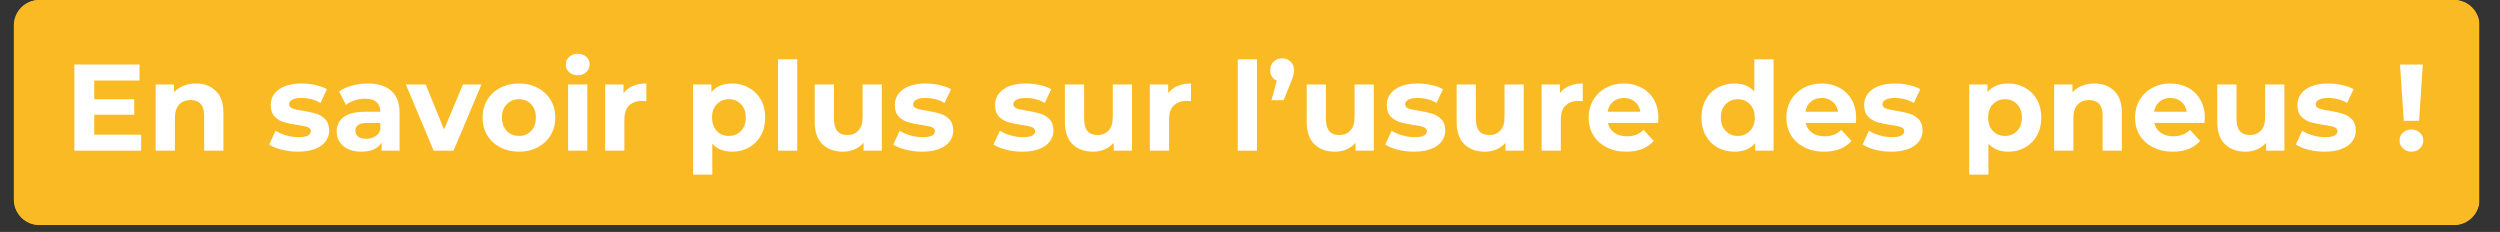
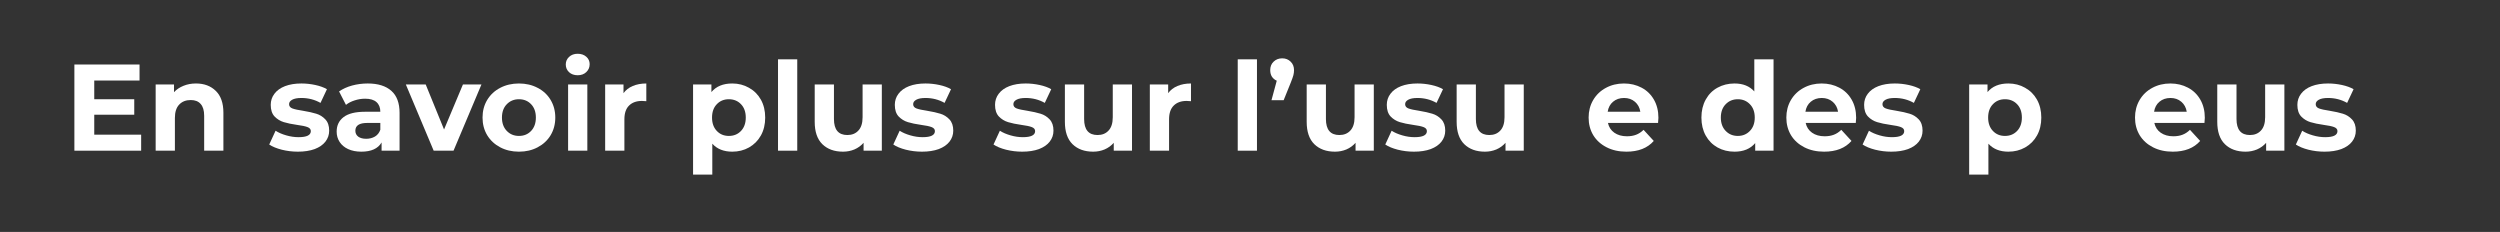
<svg xmlns="http://www.w3.org/2000/svg" width="582" zoomAndPan="magnify" viewBox="0 0 436.5 40.5" height="54" preserveAspectRatio="xMidYMid meet" version="1.0">
  <rect x="0" y="0" width="436.5" height="40.5" fill="#333333" stroke="none" />
  <defs>
    <g />
    <clipPath id="032343557c">
-       <path d="M 2.414 0 L 433 0 L 433 39.285 L 2.414 39.285 Z M 2.414 0 " clip-rule="nonzero" />
-     </clipPath>
+       </clipPath>
    <clipPath id="79eefbdbaf">
      <path d="M 6.859 0 L 428.477 0 C 429.652 0 430.785 0.469 431.617 1.301 C 432.453 2.137 432.922 3.266 432.922 4.445 L 432.922 34.84 C 432.922 36.02 432.453 37.148 431.617 37.984 C 430.785 38.816 429.652 39.285 428.477 39.285 L 6.859 39.285 C 5.68 39.285 4.551 38.816 3.715 37.984 C 2.883 37.148 2.414 36.02 2.414 34.84 L 2.414 4.445 C 2.414 3.266 2.883 2.137 3.715 1.301 C 4.551 0.469 5.68 0 6.859 0 Z M 6.859 0 " clip-rule="nonzero" />
    </clipPath>
    <clipPath id="488b1ccd40">
      <path d="M 2.457 0 L 432.852 0 L 432.852 39.266 L 2.457 39.266 Z M 2.457 0 " clip-rule="nonzero" />
    </clipPath>
    <clipPath id="40cef2c87c">
-       <path d="M 6.902 0 L 428.434 0 C 429.613 0 430.742 0.469 431.578 1.301 C 432.41 2.137 432.879 3.266 432.879 4.445 L 432.879 34.832 C 432.879 36.012 432.41 37.141 431.578 37.977 C 430.742 38.809 429.613 39.277 428.434 39.277 L 6.902 39.277 C 5.723 39.277 4.59 38.809 3.758 37.977 C 2.926 37.141 2.457 36.012 2.457 34.832 L 2.457 4.445 C 2.457 3.266 2.926 2.137 3.758 1.301 C 4.59 0.469 5.723 0 6.902 0 Z M 6.902 0 " clip-rule="nonzero" />
-     </clipPath>
+       </clipPath>
  </defs>
  <g clip-path="url(#032343557c)">
    <g clip-path="url(#79eefbdbaf)">
      <path fill="#faba23" d="M 2.414 0 L 432.855 0 L 432.855 39.285 L 2.414 39.285 Z M 2.414 0 " fill-opacity="1" fill-rule="nonzero" />
    </g>
  </g>
  <g clip-path="url(#488b1ccd40)">
    <g clip-path="url(#40cef2c87c)">
      <path stroke-linecap="butt" transform="matrix(0.741, 0, 0, 0.741, 2.457, 0)" fill="none" stroke-linejoin="miter" d="M 6.001 0 L 574.981 0 C 576.574 0 578.097 0.633 579.226 1.756 C 580.349 2.884 580.982 4.408 580.982 6 L 580.982 47.016 C 580.982 48.608 580.349 50.132 579.226 51.261 C 578.097 52.384 576.574 53.016 574.981 53.016 L 6.001 53.016 C 4.409 53.016 2.879 52.384 1.756 51.261 C 0.633 50.132 0.001 48.608 0.001 47.016 L 0.001 6 C 0.001 4.408 0.633 2.884 1.756 1.756 C 2.879 0.633 4.409 0 6.001 0 Z M 6.001 0 " stroke="#faba23" stroke-width="4" stroke-opacity="1" stroke-miterlimit="4" />
    </g>
  </g>
  <g fill="#ffffff" fill-opacity="1">
    <g transform="translate(11.207, 26.31)">
      <g>
        <path d="M 13.438 -2.797 L 13.438 0 L 1.781 0 L 1.781 -15.047 L 13.156 -15.047 L 13.156 -12.25 L 5.25 -12.25 L 5.25 -8.984 L 12.234 -8.984 L 12.234 -6.281 L 5.25 -6.281 L 5.25 -2.797 Z M 13.438 -2.797 " />
      </g>
    </g>
  </g>
  <g fill="#ffffff" fill-opacity="1">
    <g transform="translate(25.631, 26.31)">
      <g>
        <path d="M 8.578 -11.734 C 10.016 -11.734 11.172 -11.301 12.047 -10.438 C 12.93 -9.582 13.375 -8.312 13.375 -6.625 L 13.375 0 L 10.016 0 L 10.016 -6.109 C 10.016 -7.023 9.812 -7.707 9.406 -8.156 C 9.008 -8.613 8.43 -8.844 7.672 -8.844 C 6.828 -8.844 6.156 -8.578 5.656 -8.047 C 5.156 -7.523 4.906 -6.75 4.906 -5.719 L 4.906 0 L 1.547 0 L 1.547 -11.562 L 4.75 -11.562 L 4.75 -10.219 C 5.195 -10.695 5.75 -11.066 6.406 -11.328 C 7.062 -11.598 7.785 -11.734 8.578 -11.734 Z M 8.578 -11.734 " />
      </g>
    </g>
  </g>
  <g fill="#ffffff" fill-opacity="1">
    <g transform="translate(40.485, 26.31)">
      <g />
    </g>
  </g>
  <g fill="#ffffff" fill-opacity="1">
    <g transform="translate(46.568, 26.31)">
      <g>
        <path d="M 5.438 0.172 C 4.477 0.172 3.539 0.055 2.625 -0.172 C 1.707 -0.41 0.977 -0.711 0.438 -1.078 L 1.547 -3.484 C 2.066 -3.148 2.691 -2.879 3.422 -2.672 C 4.148 -2.461 4.863 -2.359 5.562 -2.359 C 6.988 -2.359 7.703 -2.711 7.703 -3.422 C 7.703 -3.742 7.504 -3.977 7.109 -4.125 C 6.723 -4.27 6.129 -4.395 5.328 -4.5 C 4.379 -4.633 3.598 -4.797 2.984 -4.984 C 2.367 -5.172 1.832 -5.5 1.375 -5.969 C 0.926 -6.445 0.703 -7.125 0.703 -8 C 0.703 -8.727 0.914 -9.375 1.344 -9.938 C 1.77 -10.508 2.383 -10.953 3.188 -11.266 C 4 -11.578 4.957 -11.734 6.062 -11.734 C 6.875 -11.734 7.688 -11.645 8.5 -11.469 C 9.312 -11.289 9.984 -11.047 10.516 -10.734 L 9.391 -8.344 C 8.379 -8.914 7.27 -9.203 6.062 -9.203 C 5.344 -9.203 4.801 -9.098 4.438 -8.891 C 4.082 -8.691 3.906 -8.438 3.906 -8.125 C 3.906 -7.77 4.098 -7.52 4.484 -7.375 C 4.879 -7.227 5.5 -7.094 6.344 -6.969 C 7.289 -6.812 8.062 -6.641 8.656 -6.453 C 9.258 -6.273 9.785 -5.945 10.234 -5.469 C 10.68 -5 10.906 -4.344 10.906 -3.5 C 10.906 -2.781 10.688 -2.141 10.25 -1.578 C 9.82 -1.023 9.195 -0.594 8.375 -0.281 C 7.551 0.02 6.57 0.172 5.438 0.172 Z M 5.438 0.172 " />
      </g>
    </g>
  </g>
  <g fill="#ffffff" fill-opacity="1">
    <g transform="translate(57.983, 26.31)">
      <g>
        <path d="M 6.219 -11.734 C 8.008 -11.734 9.383 -11.305 10.344 -10.453 C 11.301 -9.609 11.781 -8.32 11.781 -6.594 L 11.781 0 L 8.641 0 L 8.641 -1.438 C 8.016 -0.363 6.836 0.172 5.109 0.172 C 4.223 0.172 3.453 0.02 2.797 -0.281 C 2.148 -0.582 1.656 -1 1.312 -1.531 C 0.969 -2.062 0.797 -2.66 0.797 -3.328 C 0.797 -4.398 1.195 -5.242 2 -5.859 C 2.812 -6.484 4.066 -6.797 5.766 -6.797 L 8.422 -6.797 C 8.422 -7.523 8.195 -8.086 7.75 -8.484 C 7.312 -8.879 6.648 -9.078 5.766 -9.078 C 5.148 -9.078 4.539 -8.977 3.938 -8.781 C 3.344 -8.594 2.836 -8.332 2.422 -8 L 1.219 -10.344 C 1.852 -10.789 2.609 -11.133 3.484 -11.375 C 4.367 -11.613 5.281 -11.734 6.219 -11.734 Z M 5.953 -2.078 C 6.523 -2.078 7.035 -2.207 7.484 -2.469 C 7.93 -2.738 8.242 -3.133 8.422 -3.656 L 8.422 -4.844 L 6.125 -4.844 C 4.75 -4.844 4.062 -4.391 4.062 -3.484 C 4.062 -3.055 4.227 -2.711 4.562 -2.453 C 4.906 -2.203 5.367 -2.078 5.953 -2.078 Z M 5.953 -2.078 " />
      </g>
    </g>
  </g>
  <g fill="#ffffff" fill-opacity="1">
    <g transform="translate(71.031, 26.31)">
      <g>
        <path d="M 13.031 -11.562 L 8.156 0 L 4.688 0 L -0.172 -11.562 L 3.297 -11.562 L 6.5 -3.703 L 9.797 -11.562 Z M 13.031 -11.562 " />
      </g>
    </g>
  </g>
  <g fill="#ffffff" fill-opacity="1">
    <g transform="translate(83.563, 26.31)">
      <g>
        <path d="M 7.047 0.172 C 5.828 0.172 4.734 -0.082 3.766 -0.594 C 2.805 -1.102 2.051 -1.805 1.5 -2.703 C 0.957 -3.609 0.688 -4.633 0.688 -5.781 C 0.688 -6.926 0.957 -7.953 1.5 -8.859 C 2.051 -9.766 2.805 -10.469 3.766 -10.969 C 4.734 -11.477 5.828 -11.734 7.047 -11.734 C 8.266 -11.734 9.352 -11.477 10.312 -10.969 C 11.281 -10.469 12.035 -9.766 12.578 -8.859 C 13.117 -7.953 13.391 -6.926 13.391 -5.781 C 13.391 -4.633 13.117 -3.609 12.578 -2.703 C 12.035 -1.805 11.281 -1.102 10.312 -0.594 C 9.352 -0.082 8.266 0.172 7.047 0.172 Z M 7.047 -2.578 C 7.91 -2.578 8.617 -2.867 9.172 -3.453 C 9.723 -4.035 10 -4.812 10 -5.781 C 10 -6.758 9.723 -7.535 9.172 -8.109 C 8.617 -8.691 7.91 -8.984 7.047 -8.984 C 6.191 -8.984 5.484 -8.691 4.922 -8.109 C 4.359 -7.535 4.078 -6.758 4.078 -5.781 C 4.078 -4.812 4.359 -4.035 4.922 -3.453 C 5.484 -2.867 6.191 -2.578 7.047 -2.578 Z M 7.047 -2.578 " />
      </g>
    </g>
  </g>
  <g fill="#ffffff" fill-opacity="1">
    <g transform="translate(97.643, 26.31)">
      <g>
        <path d="M 1.547 -11.562 L 4.906 -11.562 L 4.906 0 L 1.547 0 Z M 3.219 -13.172 C 2.602 -13.172 2.102 -13.348 1.719 -13.703 C 1.332 -14.066 1.141 -14.516 1.141 -15.047 C 1.141 -15.578 1.332 -16.02 1.719 -16.375 C 2.102 -16.738 2.602 -16.922 3.219 -16.922 C 3.832 -16.922 4.332 -16.75 4.719 -16.406 C 5.113 -16.062 5.312 -15.629 5.312 -15.109 C 5.312 -14.555 5.113 -14.094 4.719 -13.719 C 4.332 -13.352 3.832 -13.172 3.219 -13.172 Z M 3.219 -13.172 " />
      </g>
    </g>
  </g>
  <g fill="#ffffff" fill-opacity="1">
    <g transform="translate(104.113, 26.31)">
      <g>
        <path d="M 4.75 -10.047 C 5.156 -10.598 5.695 -11.016 6.375 -11.297 C 7.051 -11.586 7.836 -11.734 8.734 -11.734 L 8.734 -8.641 C 8.359 -8.672 8.102 -8.688 7.969 -8.688 C 7.008 -8.688 6.258 -8.414 5.719 -7.875 C 5.176 -7.344 4.906 -6.539 4.906 -5.469 L 4.906 0 L 1.547 0 L 1.547 -11.562 L 4.75 -11.562 Z M 4.75 -10.047 " />
      </g>
    </g>
  </g>
  <g fill="#ffffff" fill-opacity="1">
    <g transform="translate(113.378, 26.31)">
      <g />
    </g>
  </g>
  <g fill="#ffffff" fill-opacity="1">
    <g transform="translate(119.462, 26.31)">
      <g>
        <path d="M 8.391 -11.734 C 9.461 -11.734 10.438 -11.484 11.312 -10.984 C 12.195 -10.492 12.891 -9.801 13.391 -8.906 C 13.891 -8.008 14.141 -6.969 14.141 -5.781 C 14.141 -4.594 13.891 -3.551 13.391 -2.656 C 12.891 -1.758 12.195 -1.062 11.312 -0.562 C 10.438 -0.07 9.461 0.172 8.391 0.172 C 6.91 0.172 5.75 -0.289 4.906 -1.219 L 4.906 4.172 L 1.547 4.172 L 1.547 -11.562 L 4.75 -11.562 L 4.75 -10.234 C 5.582 -11.234 6.797 -11.734 8.391 -11.734 Z M 7.797 -2.578 C 8.66 -2.578 9.367 -2.867 9.922 -3.453 C 10.473 -4.035 10.75 -4.812 10.75 -5.781 C 10.75 -6.758 10.473 -7.535 9.922 -8.109 C 9.367 -8.691 8.66 -8.984 7.797 -8.984 C 6.941 -8.984 6.238 -8.691 5.688 -8.109 C 5.133 -7.535 4.859 -6.758 4.859 -5.781 C 4.859 -4.812 5.133 -4.035 5.688 -3.453 C 6.238 -2.867 6.941 -2.578 7.797 -2.578 Z M 7.797 -2.578 " />
      </g>
    </g>
  </g>
  <g fill="#ffffff" fill-opacity="1">
    <g transform="translate(134.294, 26.31)">
      <g>
        <path d="M 1.547 -15.953 L 4.906 -15.953 L 4.906 0 L 1.547 0 Z M 1.547 -15.953 " />
      </g>
    </g>
  </g>
  <g fill="#ffffff" fill-opacity="1">
    <g transform="translate(140.764, 26.31)">
      <g>
        <path d="M 13.203 -11.562 L 13.203 0 L 10.016 0 L 10.016 -1.375 C 9.578 -0.875 9.047 -0.488 8.422 -0.219 C 7.805 0.039 7.141 0.172 6.422 0.172 C 4.91 0.172 3.707 -0.266 2.812 -1.141 C 1.926 -2.016 1.484 -3.312 1.484 -5.031 L 1.484 -11.562 L 4.844 -11.562 L 4.844 -5.531 C 4.844 -3.664 5.625 -2.734 7.188 -2.734 C 7.988 -2.734 8.629 -2.992 9.109 -3.516 C 9.598 -4.035 9.844 -4.812 9.844 -5.844 L 9.844 -11.562 Z M 13.203 -11.562 " />
      </g>
    </g>
  </g>
  <g fill="#ffffff" fill-opacity="1">
    <g transform="translate(155.532, 26.31)">
      <g>
        <path d="M 5.438 0.172 C 4.477 0.172 3.539 0.055 2.625 -0.172 C 1.707 -0.41 0.977 -0.711 0.438 -1.078 L 1.547 -3.484 C 2.066 -3.148 2.691 -2.879 3.422 -2.672 C 4.148 -2.461 4.863 -2.359 5.562 -2.359 C 6.988 -2.359 7.703 -2.711 7.703 -3.422 C 7.703 -3.742 7.504 -3.977 7.109 -4.125 C 6.723 -4.27 6.129 -4.395 5.328 -4.5 C 4.379 -4.633 3.598 -4.797 2.984 -4.984 C 2.367 -5.172 1.832 -5.5 1.375 -5.969 C 0.926 -6.445 0.703 -7.125 0.703 -8 C 0.703 -8.727 0.914 -9.375 1.344 -9.938 C 1.77 -10.508 2.383 -10.953 3.188 -11.266 C 4 -11.578 4.957 -11.734 6.062 -11.734 C 6.875 -11.734 7.688 -11.645 8.5 -11.469 C 9.312 -11.289 9.984 -11.047 10.516 -10.734 L 9.391 -8.344 C 8.379 -8.914 7.27 -9.203 6.062 -9.203 C 5.344 -9.203 4.801 -9.098 4.438 -8.891 C 4.082 -8.691 3.906 -8.438 3.906 -8.125 C 3.906 -7.77 4.098 -7.52 4.484 -7.375 C 4.879 -7.227 5.5 -7.094 6.344 -6.969 C 7.289 -6.812 8.062 -6.641 8.656 -6.453 C 9.258 -6.273 9.785 -5.945 10.234 -5.469 C 10.68 -5 10.906 -4.344 10.906 -3.5 C 10.906 -2.781 10.688 -2.141 10.25 -1.578 C 9.82 -1.023 9.195 -0.594 8.375 -0.281 C 7.551 0.02 6.57 0.172 5.438 0.172 Z M 5.438 0.172 " />
      </g>
    </g>
  </g>
  <g fill="#ffffff" fill-opacity="1">
    <g transform="translate(166.947, 26.31)">
      <g />
    </g>
  </g>
  <g fill="#ffffff" fill-opacity="1">
    <g transform="translate(173.03, 26.31)">
      <g>
        <path d="M 5.438 0.172 C 4.477 0.172 3.539 0.055 2.625 -0.172 C 1.707 -0.41 0.977 -0.711 0.438 -1.078 L 1.547 -3.484 C 2.066 -3.148 2.691 -2.879 3.422 -2.672 C 4.148 -2.461 4.863 -2.359 5.562 -2.359 C 6.988 -2.359 7.703 -2.711 7.703 -3.422 C 7.703 -3.742 7.504 -3.977 7.109 -4.125 C 6.723 -4.27 6.129 -4.395 5.328 -4.5 C 4.379 -4.633 3.598 -4.797 2.984 -4.984 C 2.367 -5.172 1.832 -5.5 1.375 -5.969 C 0.926 -6.445 0.703 -7.125 0.703 -8 C 0.703 -8.727 0.914 -9.375 1.344 -9.938 C 1.77 -10.508 2.383 -10.953 3.188 -11.266 C 4 -11.578 4.957 -11.734 6.062 -11.734 C 6.875 -11.734 7.688 -11.645 8.5 -11.469 C 9.312 -11.289 9.984 -11.047 10.516 -10.734 L 9.391 -8.344 C 8.379 -8.914 7.27 -9.203 6.062 -9.203 C 5.344 -9.203 4.801 -9.098 4.438 -8.891 C 4.082 -8.691 3.906 -8.438 3.906 -8.125 C 3.906 -7.77 4.098 -7.52 4.484 -7.375 C 4.879 -7.227 5.5 -7.094 6.344 -6.969 C 7.289 -6.812 8.062 -6.641 8.656 -6.453 C 9.258 -6.273 9.785 -5.945 10.234 -5.469 C 10.68 -5 10.906 -4.344 10.906 -3.5 C 10.906 -2.781 10.688 -2.141 10.25 -1.578 C 9.82 -1.023 9.195 -0.594 8.375 -0.281 C 7.551 0.02 6.57 0.172 5.438 0.172 Z M 5.438 0.172 " />
      </g>
    </g>
  </g>
  <g fill="#ffffff" fill-opacity="1">
    <g transform="translate(184.445, 26.31)">
      <g>
        <path d="M 13.203 -11.562 L 13.203 0 L 10.016 0 L 10.016 -1.375 C 9.578 -0.875 9.047 -0.488 8.422 -0.219 C 7.805 0.039 7.141 0.172 6.422 0.172 C 4.91 0.172 3.707 -0.266 2.812 -1.141 C 1.926 -2.016 1.484 -3.312 1.484 -5.031 L 1.484 -11.562 L 4.844 -11.562 L 4.844 -5.531 C 4.844 -3.664 5.625 -2.734 7.188 -2.734 C 7.988 -2.734 8.629 -2.992 9.109 -3.516 C 9.598 -4.035 9.844 -4.812 9.844 -5.844 L 9.844 -11.562 Z M 13.203 -11.562 " />
      </g>
    </g>
  </g>
  <g fill="#ffffff" fill-opacity="1">
    <g transform="translate(199.213, 26.31)">
      <g>
        <path d="M 4.75 -10.047 C 5.156 -10.598 5.695 -11.016 6.375 -11.297 C 7.051 -11.586 7.836 -11.734 8.734 -11.734 L 8.734 -8.641 C 8.359 -8.672 8.102 -8.688 7.969 -8.688 C 7.008 -8.688 6.258 -8.414 5.719 -7.875 C 5.176 -7.344 4.906 -6.539 4.906 -5.469 L 4.906 0 L 1.547 0 L 1.547 -11.562 L 4.75 -11.562 Z M 4.75 -10.047 " />
      </g>
    </g>
  </g>
  <g fill="#ffffff" fill-opacity="1">
    <g transform="translate(208.478, 26.31)">
      <g />
    </g>
  </g>
  <g fill="#ffffff" fill-opacity="1">
    <g transform="translate(214.561, 26.31)">
      <g>
        <path d="M 1.547 -15.953 L 4.906 -15.953 L 4.906 0 L 1.547 0 Z M 1.547 -15.953 " />
      </g>
    </g>
  </g>
  <g fill="#ffffff" fill-opacity="1">
    <g transform="translate(221.031, 26.31)">
      <g>
        <path d="M 2.844 -16.125 C 3.438 -16.125 3.926 -15.93 4.312 -15.547 C 4.707 -15.172 4.906 -14.676 4.906 -14.062 C 4.906 -13.77 4.867 -13.477 4.797 -13.188 C 4.723 -12.906 4.57 -12.477 4.344 -11.906 L 3.094 -8.812 L 0.969 -8.812 L 1.891 -12.219 C 1.535 -12.375 1.254 -12.609 1.047 -12.922 C 0.848 -13.234 0.75 -13.613 0.75 -14.062 C 0.75 -14.676 0.945 -15.172 1.344 -15.547 C 1.738 -15.93 2.238 -16.125 2.844 -16.125 Z M 2.844 -16.125 " />
      </g>
    </g>
  </g>
  <g fill="#ffffff" fill-opacity="1">
    <g transform="translate(226.663, 26.31)">
      <g>
        <path d="M 13.203 -11.562 L 13.203 0 L 10.016 0 L 10.016 -1.375 C 9.578 -0.875 9.047 -0.488 8.422 -0.219 C 7.805 0.039 7.141 0.172 6.422 0.172 C 4.91 0.172 3.707 -0.266 2.812 -1.141 C 1.926 -2.016 1.484 -3.312 1.484 -5.031 L 1.484 -11.562 L 4.844 -11.562 L 4.844 -5.531 C 4.844 -3.664 5.625 -2.734 7.188 -2.734 C 7.988 -2.734 8.629 -2.992 9.109 -3.516 C 9.598 -4.035 9.844 -4.812 9.844 -5.844 L 9.844 -11.562 Z M 13.203 -11.562 " />
      </g>
    </g>
  </g>
  <g fill="#ffffff" fill-opacity="1">
    <g transform="translate(241.431, 26.31)">
      <g>
        <path d="M 5.438 0.172 C 4.477 0.172 3.539 0.055 2.625 -0.172 C 1.707 -0.41 0.977 -0.711 0.438 -1.078 L 1.547 -3.484 C 2.066 -3.148 2.691 -2.879 3.422 -2.672 C 4.148 -2.461 4.863 -2.359 5.562 -2.359 C 6.988 -2.359 7.703 -2.711 7.703 -3.422 C 7.703 -3.742 7.504 -3.977 7.109 -4.125 C 6.723 -4.27 6.129 -4.395 5.328 -4.5 C 4.379 -4.633 3.598 -4.797 2.984 -4.984 C 2.367 -5.172 1.832 -5.5 1.375 -5.969 C 0.926 -6.445 0.703 -7.125 0.703 -8 C 0.703 -8.727 0.914 -9.375 1.344 -9.938 C 1.77 -10.508 2.383 -10.953 3.188 -11.266 C 4 -11.578 4.957 -11.734 6.062 -11.734 C 6.875 -11.734 7.688 -11.645 8.5 -11.469 C 9.312 -11.289 9.984 -11.047 10.516 -10.734 L 9.391 -8.344 C 8.379 -8.914 7.27 -9.203 6.062 -9.203 C 5.344 -9.203 4.801 -9.098 4.438 -8.891 C 4.082 -8.691 3.906 -8.438 3.906 -8.125 C 3.906 -7.77 4.098 -7.52 4.484 -7.375 C 4.879 -7.227 5.5 -7.094 6.344 -6.969 C 7.289 -6.812 8.062 -6.641 8.656 -6.453 C 9.258 -6.273 9.785 -5.945 10.234 -5.469 C 10.68 -5 10.906 -4.344 10.906 -3.5 C 10.906 -2.781 10.688 -2.141 10.25 -1.578 C 9.82 -1.023 9.195 -0.594 8.375 -0.281 C 7.551 0.02 6.57 0.172 5.438 0.172 Z M 5.438 0.172 " />
      </g>
    </g>
  </g>
  <g fill="#ffffff" fill-opacity="1">
    <g transform="translate(252.846, 26.31)">
      <g>
        <path d="M 13.203 -11.562 L 13.203 0 L 10.016 0 L 10.016 -1.375 C 9.578 -0.875 9.047 -0.488 8.422 -0.219 C 7.805 0.039 7.141 0.172 6.422 0.172 C 4.91 0.172 3.707 -0.266 2.812 -1.141 C 1.926 -2.016 1.484 -3.312 1.484 -5.031 L 1.484 -11.562 L 4.844 -11.562 L 4.844 -5.531 C 4.844 -3.664 5.625 -2.734 7.188 -2.734 C 7.988 -2.734 8.629 -2.992 9.109 -3.516 C 9.598 -4.035 9.844 -4.812 9.844 -5.844 L 9.844 -11.562 Z M 13.203 -11.562 " />
      </g>
    </g>
  </g>
  <g fill="#ffffff" fill-opacity="1">
    <g transform="translate(267.614, 26.31)">
      <g>
-         <path d="M 4.75 -10.047 C 5.156 -10.598 5.695 -11.016 6.375 -11.297 C 7.051 -11.586 7.836 -11.734 8.734 -11.734 L 8.734 -8.641 C 8.359 -8.672 8.102 -8.688 7.969 -8.688 C 7.008 -8.688 6.258 -8.414 5.719 -7.875 C 5.176 -7.344 4.906 -6.539 4.906 -5.469 L 4.906 0 L 1.547 0 L 1.547 -11.562 L 4.75 -11.562 Z M 4.75 -10.047 " />
-       </g>
+         </g>
    </g>
  </g>
  <g fill="#ffffff" fill-opacity="1">
    <g transform="translate(276.685, 26.31)">
      <g>
        <path d="M 12.875 -5.734 C 12.875 -5.691 12.852 -5.395 12.812 -4.844 L 4.062 -4.844 C 4.219 -4.125 4.586 -3.555 5.172 -3.141 C 5.766 -2.723 6.5 -2.516 7.375 -2.516 C 7.977 -2.516 8.508 -2.602 8.969 -2.781 C 9.438 -2.957 9.875 -3.242 10.281 -3.641 L 12.062 -1.703 C 10.969 -0.453 9.375 0.172 7.281 0.172 C 5.977 0.172 4.828 -0.082 3.828 -0.594 C 2.828 -1.102 2.051 -1.805 1.5 -2.703 C 0.957 -3.609 0.688 -4.633 0.688 -5.781 C 0.688 -6.914 0.953 -7.938 1.484 -8.844 C 2.023 -9.758 2.766 -10.469 3.703 -10.969 C 4.641 -11.477 5.691 -11.734 6.859 -11.734 C 7.992 -11.734 9.02 -11.488 9.938 -11 C 10.852 -10.52 11.57 -9.82 12.094 -8.906 C 12.613 -8 12.875 -6.941 12.875 -5.734 Z M 6.875 -9.203 C 6.113 -9.203 5.473 -8.984 4.953 -8.547 C 4.441 -8.117 4.129 -7.535 4.016 -6.797 L 9.719 -6.797 C 9.602 -7.523 9.285 -8.109 8.766 -8.547 C 8.254 -8.984 7.625 -9.203 6.875 -9.203 Z M 6.875 -9.203 " />
      </g>
    </g>
  </g>
  <g fill="#ffffff" fill-opacity="1">
    <g transform="translate(290.249, 26.31)">
      <g />
    </g>
  </g>
  <g fill="#ffffff" fill-opacity="1">
    <g transform="translate(296.333, 26.31)">
      <g>
        <path d="M 13.328 -15.953 L 13.328 0 L 10.125 0 L 10.125 -1.328 C 9.289 -0.328 8.086 0.172 6.516 0.172 C 5.422 0.172 4.43 -0.07 3.547 -0.562 C 2.672 -1.051 1.984 -1.742 1.484 -2.641 C 0.984 -3.547 0.734 -4.594 0.734 -5.781 C 0.734 -6.969 0.984 -8.016 1.484 -8.922 C 1.984 -9.828 2.672 -10.52 3.547 -11 C 4.43 -11.488 5.422 -11.734 6.516 -11.734 C 7.992 -11.734 9.145 -11.27 9.969 -10.344 L 9.969 -15.953 Z M 7.094 -2.578 C 7.938 -2.578 8.641 -2.867 9.203 -3.453 C 9.766 -4.035 10.047 -4.812 10.047 -5.781 C 10.047 -6.758 9.766 -7.535 9.203 -8.109 C 8.641 -8.691 7.938 -8.984 7.094 -8.984 C 6.238 -8.984 5.531 -8.691 4.969 -8.109 C 4.406 -7.535 4.125 -6.758 4.125 -5.781 C 4.125 -4.812 4.406 -4.035 4.969 -3.453 C 5.531 -2.867 6.238 -2.578 7.094 -2.578 Z M 7.094 -2.578 " />
      </g>
    </g>
  </g>
  <g fill="#ffffff" fill-opacity="1">
    <g transform="translate(311.208, 26.31)">
      <g>
        <path d="M 12.875 -5.734 C 12.875 -5.691 12.852 -5.395 12.812 -4.844 L 4.062 -4.844 C 4.219 -4.125 4.586 -3.555 5.172 -3.141 C 5.766 -2.723 6.5 -2.516 7.375 -2.516 C 7.977 -2.516 8.508 -2.602 8.969 -2.781 C 9.438 -2.957 9.875 -3.242 10.281 -3.641 L 12.062 -1.703 C 10.969 -0.453 9.375 0.172 7.281 0.172 C 5.977 0.172 4.828 -0.082 3.828 -0.594 C 2.828 -1.102 2.051 -1.805 1.5 -2.703 C 0.957 -3.609 0.688 -4.633 0.688 -5.781 C 0.688 -6.914 0.953 -7.938 1.484 -8.844 C 2.023 -9.758 2.766 -10.469 3.703 -10.969 C 4.641 -11.477 5.691 -11.734 6.859 -11.734 C 7.992 -11.734 9.02 -11.488 9.938 -11 C 10.852 -10.52 11.57 -9.82 12.094 -8.906 C 12.613 -8 12.875 -6.941 12.875 -5.734 Z M 6.875 -9.203 C 6.113 -9.203 5.473 -8.984 4.953 -8.547 C 4.441 -8.117 4.129 -7.535 4.016 -6.797 L 9.719 -6.797 C 9.602 -7.523 9.285 -8.109 8.766 -8.547 C 8.254 -8.984 7.625 -9.203 6.875 -9.203 Z M 6.875 -9.203 " />
      </g>
    </g>
  </g>
  <g fill="#ffffff" fill-opacity="1">
    <g transform="translate(324.772, 26.31)">
      <g>
        <path d="M 5.438 0.172 C 4.477 0.172 3.539 0.055 2.625 -0.172 C 1.707 -0.41 0.977 -0.711 0.438 -1.078 L 1.547 -3.484 C 2.066 -3.148 2.691 -2.879 3.422 -2.672 C 4.148 -2.461 4.863 -2.359 5.562 -2.359 C 6.988 -2.359 7.703 -2.711 7.703 -3.422 C 7.703 -3.742 7.504 -3.977 7.109 -4.125 C 6.723 -4.27 6.129 -4.395 5.328 -4.5 C 4.379 -4.633 3.598 -4.797 2.984 -4.984 C 2.367 -5.172 1.832 -5.5 1.375 -5.969 C 0.926 -6.445 0.703 -7.125 0.703 -8 C 0.703 -8.727 0.914 -9.375 1.344 -9.938 C 1.77 -10.508 2.383 -10.953 3.188 -11.266 C 4 -11.578 4.957 -11.734 6.062 -11.734 C 6.875 -11.734 7.688 -11.645 8.5 -11.469 C 9.312 -11.289 9.984 -11.047 10.516 -10.734 L 9.391 -8.344 C 8.379 -8.914 7.27 -9.203 6.062 -9.203 C 5.344 -9.203 4.801 -9.098 4.438 -8.891 C 4.082 -8.691 3.906 -8.438 3.906 -8.125 C 3.906 -7.77 4.098 -7.52 4.484 -7.375 C 4.879 -7.227 5.5 -7.094 6.344 -6.969 C 7.289 -6.812 8.062 -6.641 8.656 -6.453 C 9.258 -6.273 9.785 -5.945 10.234 -5.469 C 10.68 -5 10.906 -4.344 10.906 -3.5 C 10.906 -2.781 10.688 -2.141 10.25 -1.578 C 9.82 -1.023 9.195 -0.594 8.375 -0.281 C 7.551 0.02 6.57 0.172 5.438 0.172 Z M 5.438 0.172 " />
      </g>
    </g>
  </g>
  <g fill="#ffffff" fill-opacity="1">
    <g transform="translate(336.187, 26.31)">
      <g />
    </g>
  </g>
  <g fill="#ffffff" fill-opacity="1">
    <g transform="translate(342.27, 26.31)">
      <g>
        <path d="M 8.391 -11.734 C 9.461 -11.734 10.438 -11.484 11.312 -10.984 C 12.195 -10.492 12.891 -9.801 13.391 -8.906 C 13.891 -8.008 14.141 -6.969 14.141 -5.781 C 14.141 -4.594 13.891 -3.551 13.391 -2.656 C 12.891 -1.758 12.195 -1.062 11.312 -0.562 C 10.438 -0.07 9.461 0.172 8.391 0.172 C 6.91 0.172 5.75 -0.289 4.906 -1.219 L 4.906 4.172 L 1.547 4.172 L 1.547 -11.562 L 4.75 -11.562 L 4.75 -10.234 C 5.582 -11.234 6.797 -11.734 8.391 -11.734 Z M 7.797 -2.578 C 8.66 -2.578 9.367 -2.867 9.922 -3.453 C 10.473 -4.035 10.75 -4.812 10.75 -5.781 C 10.75 -6.758 10.473 -7.535 9.922 -8.109 C 9.367 -8.691 8.66 -8.984 7.797 -8.984 C 6.941 -8.984 6.238 -8.691 5.688 -8.109 C 5.133 -7.535 4.859 -6.758 4.859 -5.781 C 4.859 -4.812 5.133 -4.035 5.688 -3.453 C 6.238 -2.867 6.941 -2.578 7.797 -2.578 Z M 7.797 -2.578 " />
      </g>
    </g>
  </g>
  <g fill="#ffffff" fill-opacity="1">
    <g transform="translate(357.103, 26.31)">
      <g>
-         <path d="M 8.578 -11.734 C 10.016 -11.734 11.172 -11.301 12.047 -10.438 C 12.93 -9.582 13.375 -8.312 13.375 -6.625 L 13.375 0 L 10.016 0 L 10.016 -6.109 C 10.016 -7.023 9.812 -7.707 9.406 -8.156 C 9.008 -8.613 8.43 -8.844 7.672 -8.844 C 6.828 -8.844 6.156 -8.578 5.656 -8.047 C 5.156 -7.523 4.906 -6.75 4.906 -5.719 L 4.906 0 L 1.547 0 L 1.547 -11.562 L 4.75 -11.562 L 4.75 -10.219 C 5.195 -10.695 5.75 -11.066 6.406 -11.328 C 7.062 -11.598 7.785 -11.734 8.578 -11.734 Z M 8.578 -11.734 " />
-       </g>
+         </g>
    </g>
  </g>
  <g fill="#ffffff" fill-opacity="1">
    <g transform="translate(372.086, 26.31)">
      <g>
        <path d="M 12.875 -5.734 C 12.875 -5.691 12.852 -5.395 12.812 -4.844 L 4.062 -4.844 C 4.219 -4.125 4.586 -3.555 5.172 -3.141 C 5.766 -2.723 6.5 -2.516 7.375 -2.516 C 7.977 -2.516 8.508 -2.602 8.969 -2.781 C 9.438 -2.957 9.875 -3.242 10.281 -3.641 L 12.062 -1.703 C 10.969 -0.453 9.375 0.172 7.281 0.172 C 5.977 0.172 4.828 -0.082 3.828 -0.594 C 2.828 -1.102 2.051 -1.805 1.5 -2.703 C 0.957 -3.609 0.688 -4.633 0.688 -5.781 C 0.688 -6.914 0.953 -7.938 1.484 -8.844 C 2.023 -9.758 2.766 -10.469 3.703 -10.969 C 4.641 -11.477 5.691 -11.734 6.859 -11.734 C 7.992 -11.734 9.02 -11.488 9.938 -11 C 10.852 -10.52 11.57 -9.82 12.094 -8.906 C 12.613 -8 12.875 -6.941 12.875 -5.734 Z M 6.875 -9.203 C 6.113 -9.203 5.473 -8.984 4.953 -8.547 C 4.441 -8.117 4.129 -7.535 4.016 -6.797 L 9.719 -6.797 C 9.602 -7.523 9.285 -8.109 8.766 -8.547 C 8.254 -8.984 7.625 -9.203 6.875 -9.203 Z M 6.875 -9.203 " />
      </g>
    </g>
  </g>
  <g fill="#ffffff" fill-opacity="1">
    <g transform="translate(385.65, 26.31)">
      <g>
        <path d="M 13.203 -11.562 L 13.203 0 L 10.016 0 L 10.016 -1.375 C 9.578 -0.875 9.047 -0.488 8.422 -0.219 C 7.805 0.039 7.141 0.172 6.422 0.172 C 4.91 0.172 3.707 -0.266 2.812 -1.141 C 1.926 -2.016 1.484 -3.312 1.484 -5.031 L 1.484 -11.562 L 4.844 -11.562 L 4.844 -5.531 C 4.844 -3.664 5.625 -2.734 7.188 -2.734 C 7.988 -2.734 8.629 -2.992 9.109 -3.516 C 9.598 -4.035 9.844 -4.812 9.844 -5.844 L 9.844 -11.562 Z M 13.203 -11.562 " />
      </g>
    </g>
  </g>
  <g fill="#ffffff" fill-opacity="1">
    <g transform="translate(400.418, 26.31)">
      <g>
        <path d="M 5.438 0.172 C 4.477 0.172 3.539 0.055 2.625 -0.172 C 1.707 -0.41 0.977 -0.711 0.438 -1.078 L 1.547 -3.484 C 2.066 -3.148 2.691 -2.879 3.422 -2.672 C 4.148 -2.461 4.863 -2.359 5.562 -2.359 C 6.988 -2.359 7.703 -2.711 7.703 -3.422 C 7.703 -3.742 7.504 -3.977 7.109 -4.125 C 6.723 -4.27 6.129 -4.395 5.328 -4.5 C 4.379 -4.633 3.598 -4.797 2.984 -4.984 C 2.367 -5.172 1.832 -5.5 1.375 -5.969 C 0.926 -6.445 0.703 -7.125 0.703 -8 C 0.703 -8.727 0.914 -9.375 1.344 -9.938 C 1.77 -10.508 2.383 -10.953 3.188 -11.266 C 4 -11.578 4.957 -11.734 6.062 -11.734 C 6.875 -11.734 7.688 -11.645 8.5 -11.469 C 9.312 -11.289 9.984 -11.047 10.516 -10.734 L 9.391 -8.344 C 8.379 -8.914 7.27 -9.203 6.062 -9.203 C 5.344 -9.203 4.801 -9.098 4.438 -8.891 C 4.082 -8.691 3.906 -8.438 3.906 -8.125 C 3.906 -7.77 4.098 -7.52 4.484 -7.375 C 4.879 -7.227 5.5 -7.094 6.344 -6.969 C 7.289 -6.812 8.062 -6.641 8.656 -6.453 C 9.258 -6.273 9.785 -5.945 10.234 -5.469 C 10.68 -5 10.906 -4.344 10.906 -3.5 C 10.906 -2.781 10.688 -2.141 10.25 -1.578 C 9.82 -1.023 9.195 -0.594 8.375 -0.281 C 7.551 0.02 6.57 0.172 5.438 0.172 Z M 5.438 0.172 " />
      </g>
    </g>
  </g>
  <g fill="#ffffff" fill-opacity="1">
    <g transform="translate(411.832, 26.31)">
      <g />
    </g>
  </g>
  <g fill="#ffffff" fill-opacity="1">
    <g transform="translate(417.916, 26.31)">
      <g>
-         <path d="M 1.125 -15.047 L 5.109 -15.047 L 4.453 -5.219 L 1.781 -5.219 Z M 3.125 0.172 C 2.531 0.172 2.035 -0.016 1.641 -0.391 C 1.242 -0.773 1.047 -1.238 1.047 -1.781 C 1.047 -2.32 1.238 -2.773 1.625 -3.141 C 2.02 -3.516 2.52 -3.703 3.125 -3.703 C 3.719 -3.703 4.207 -3.516 4.594 -3.141 C 4.988 -2.773 5.188 -2.32 5.188 -1.781 C 5.188 -1.238 4.988 -0.773 4.594 -0.391 C 4.195 -0.016 3.707 0.172 3.125 0.172 Z M 3.125 0.172 " />
-       </g>
+         </g>
    </g>
  </g>
</svg>